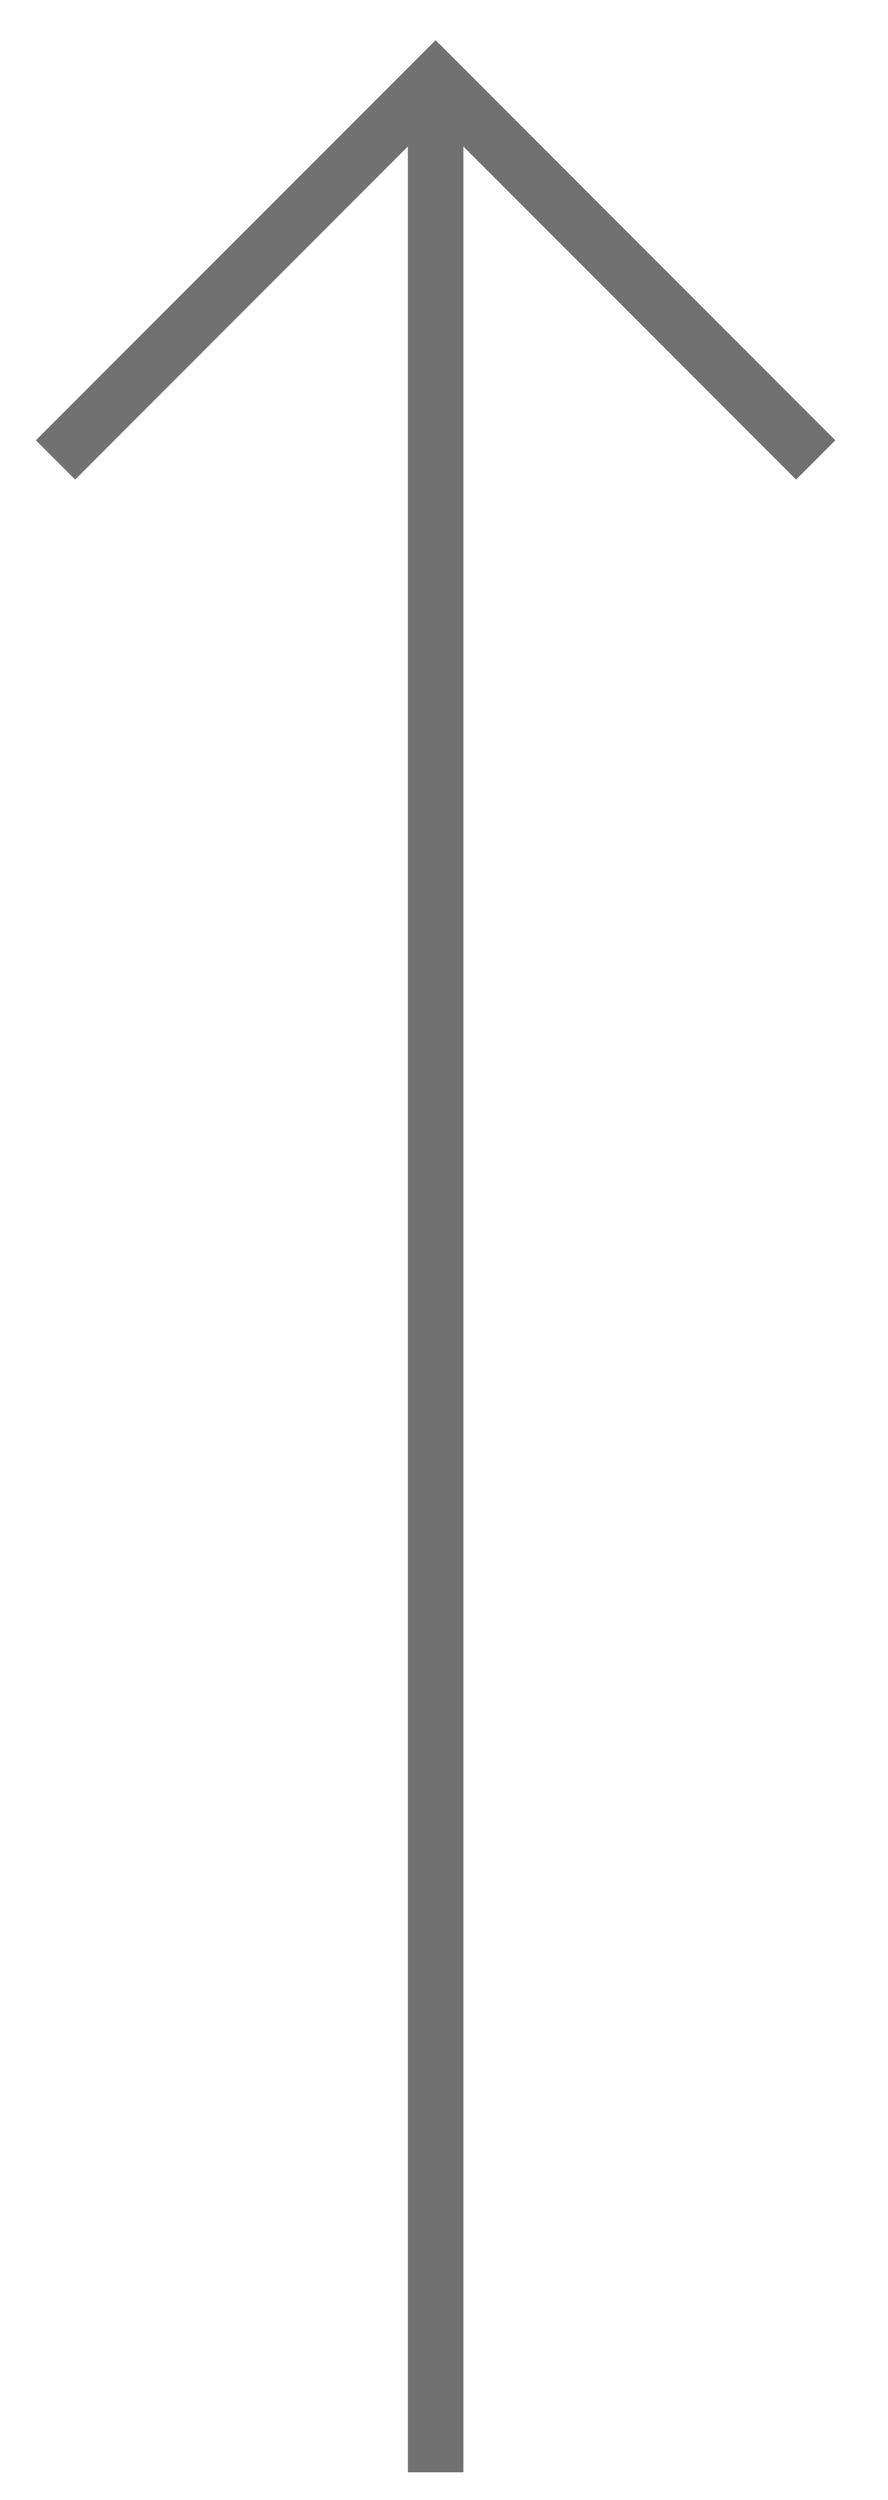
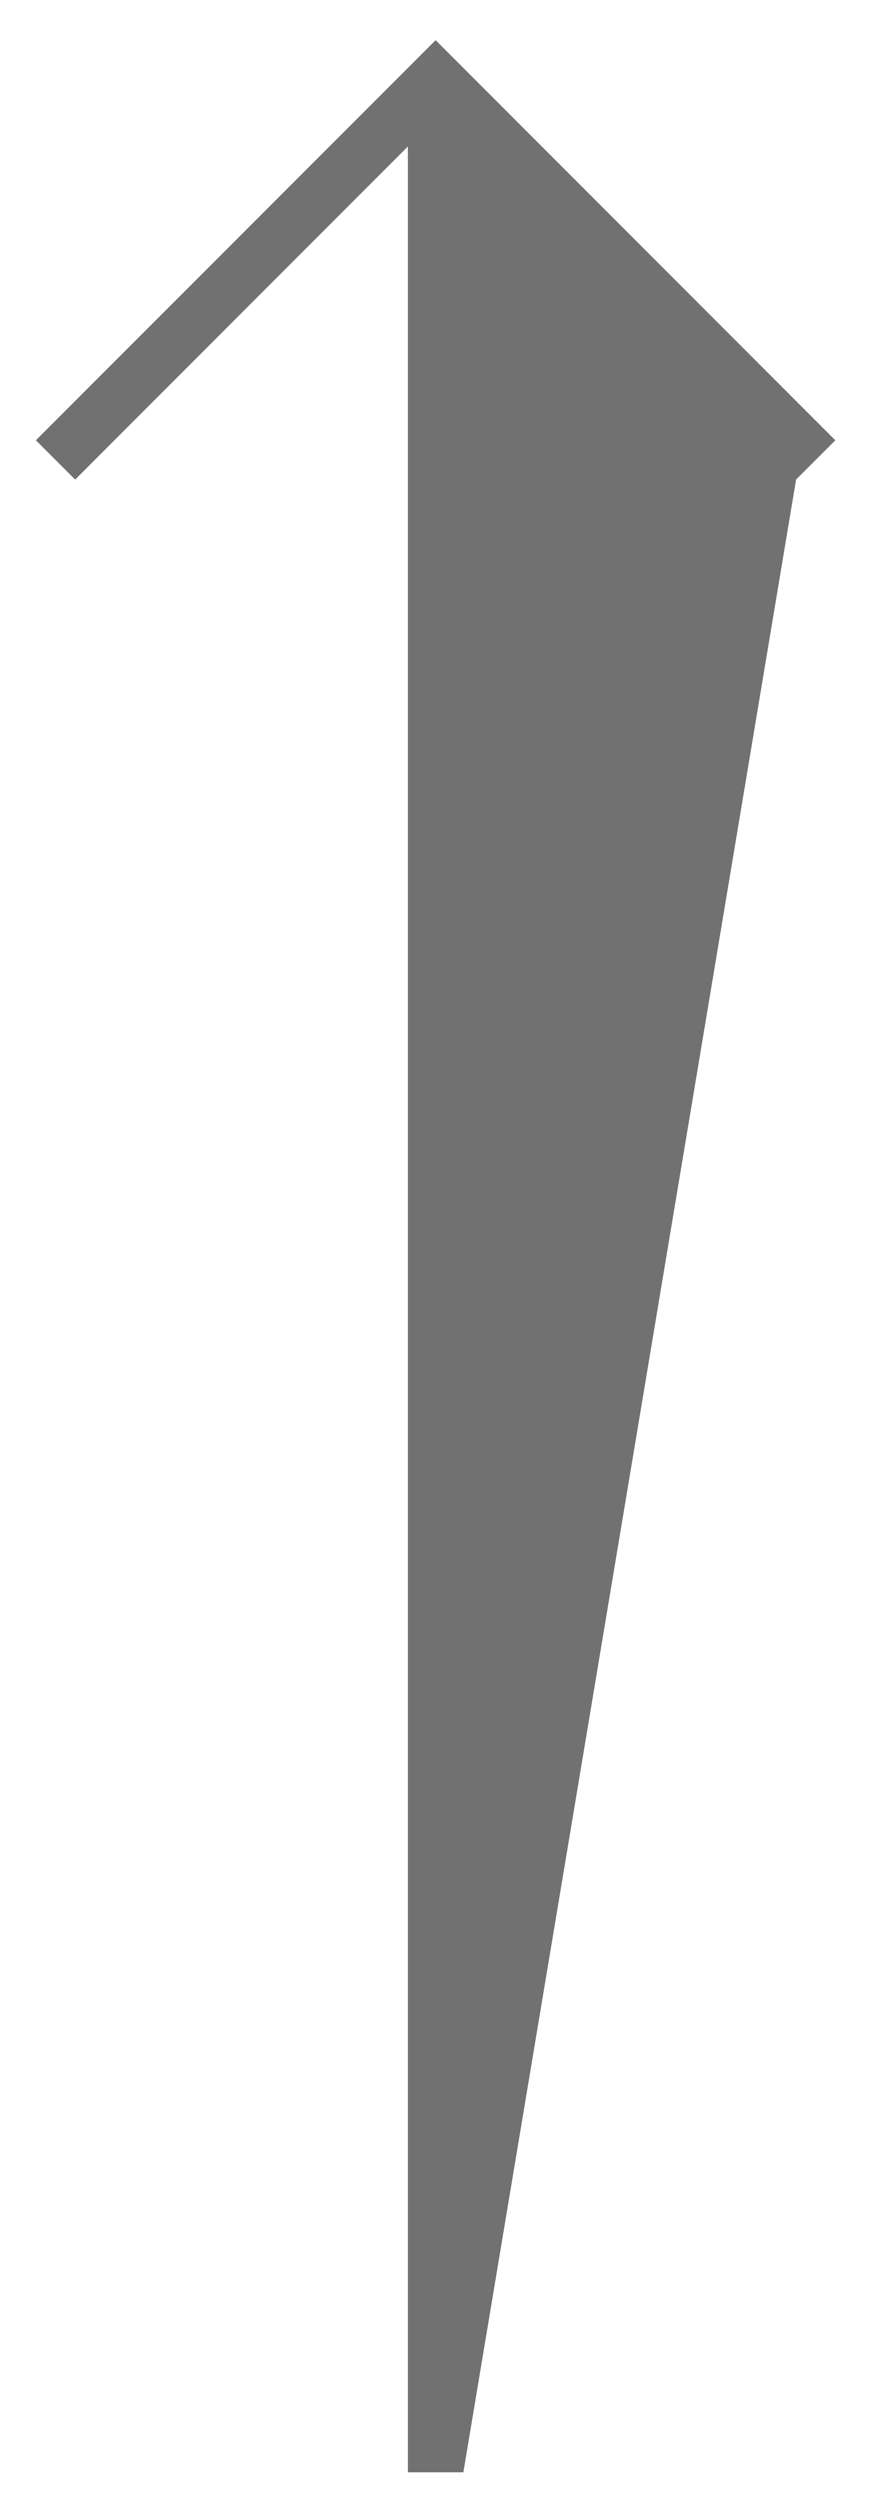
<svg xmlns="http://www.w3.org/2000/svg" width="16" height="45" viewBox="0 0 16 45" fill="none">
-   <path fill-rule="evenodd" clip-rule="evenodd" d="M7.349 2.637L1.354 8.632L0.646 7.925L7.849 0.723L15.051 7.925L14.344 8.632L8.349 2.637L8.349 44.5L7.349 44.5L7.349 2.637Z" fill="#717171" />
+   <path fill-rule="evenodd" clip-rule="evenodd" d="M7.349 2.637L1.354 8.632L0.646 7.925L7.849 0.723L15.051 7.925L14.344 8.632L8.349 44.5L7.349 44.5L7.349 2.637Z" fill="#717171" />
</svg>